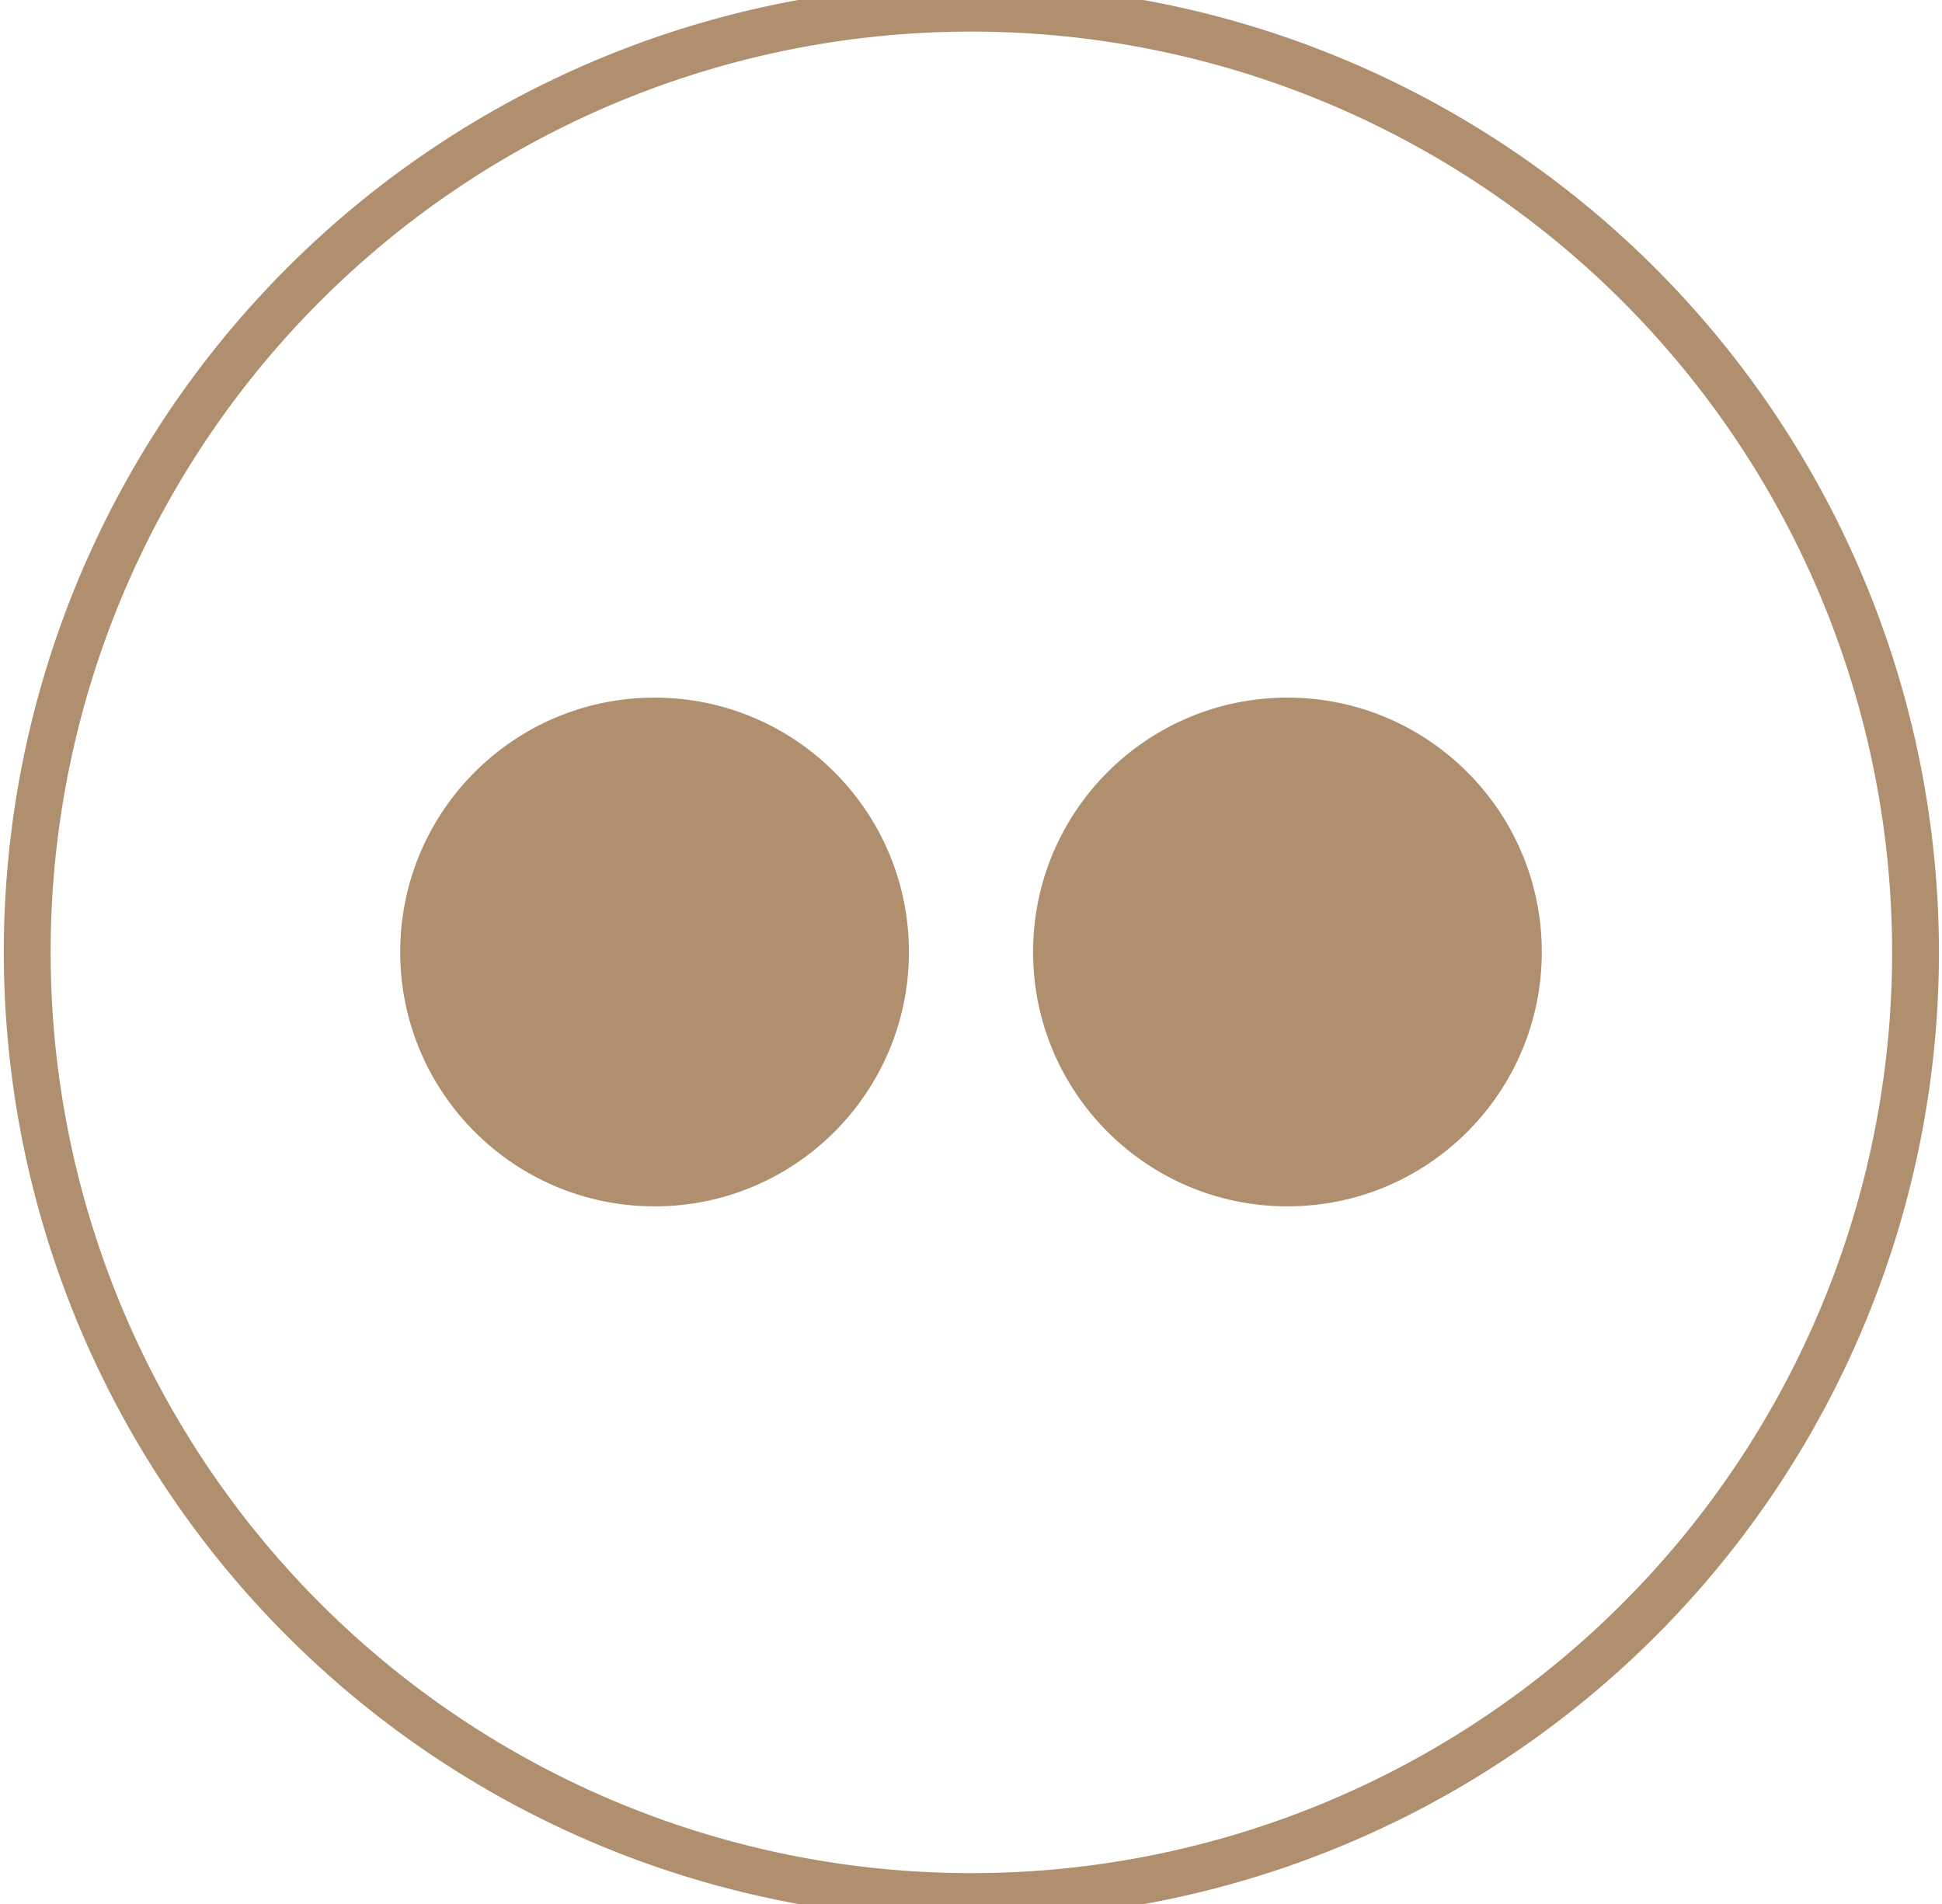
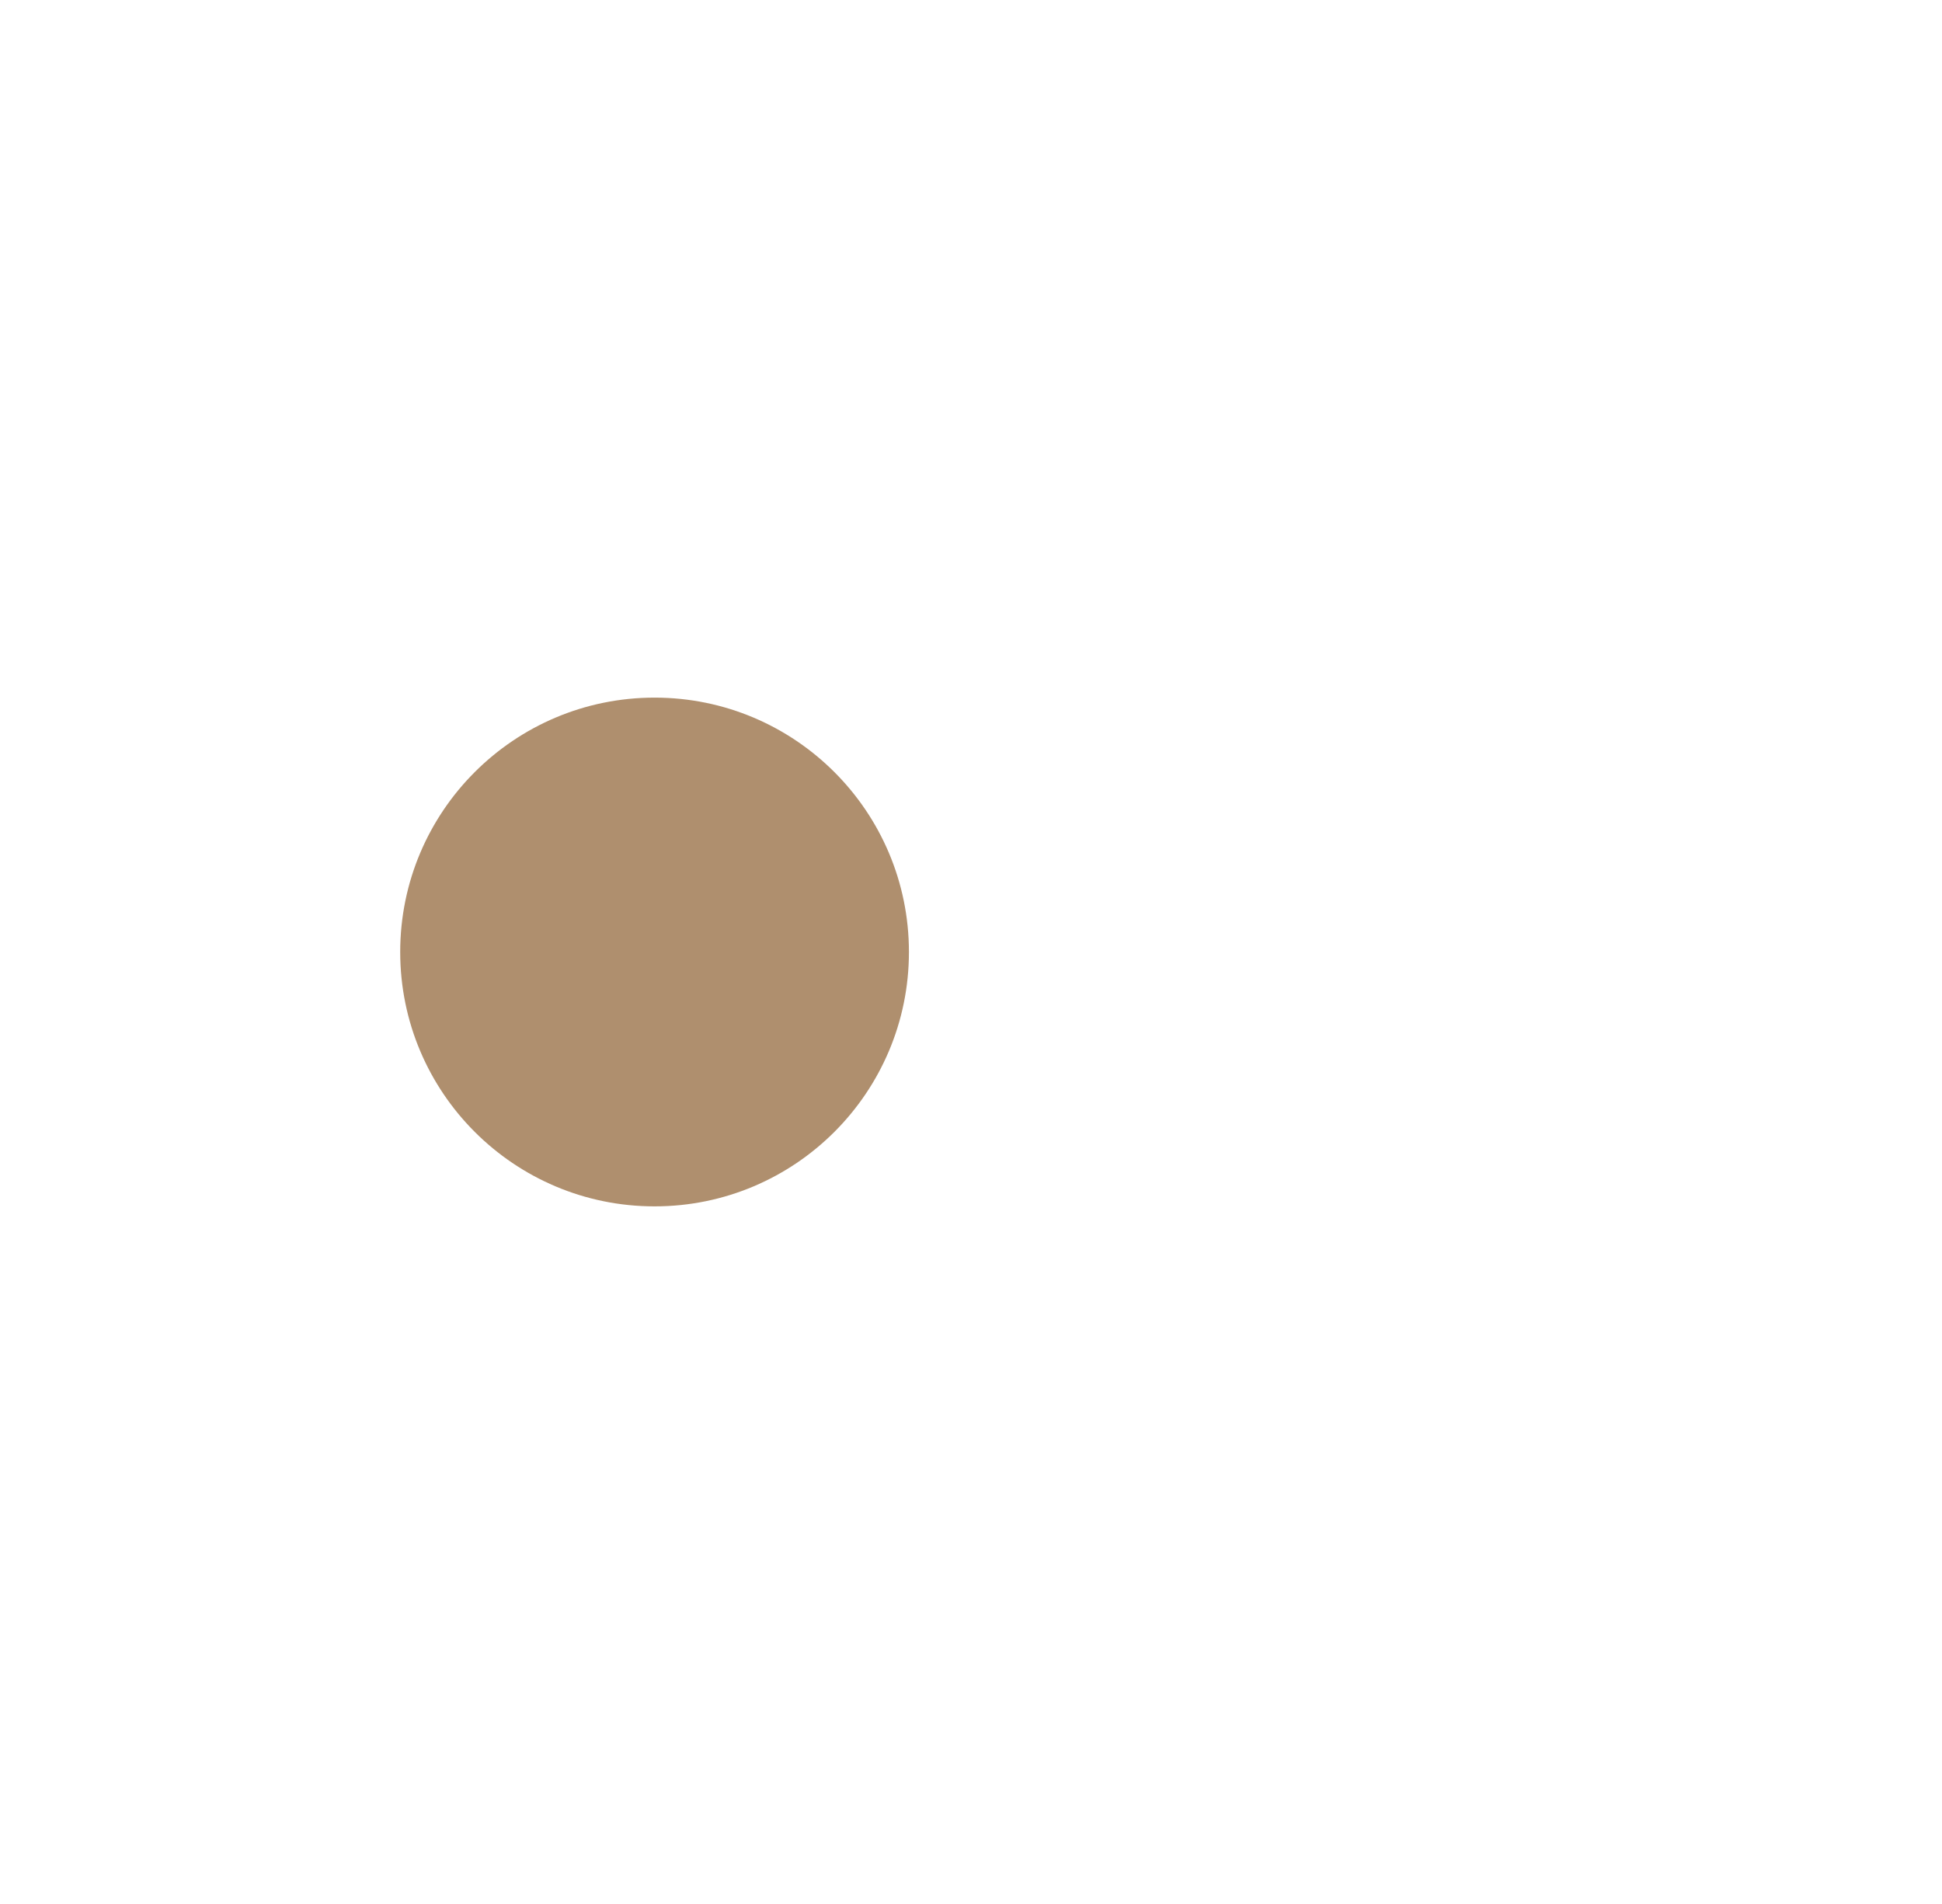
<svg xmlns="http://www.w3.org/2000/svg" id="Layer_1" data-name="Layer 1" viewBox="0 0 51 50">
  <defs>
    <style>.cls-1{fill:#af8f6e;}</style>
  </defs>
-   <path class="cls-1" d="M25.49.83A24.18,24.18,0,1,1,1.33,25,24.17,24.17,0,0,1,25.49.83m0-1.24A25.41,25.41,0,1,0,50.92,25,25.44,25.44,0,0,0,25.49-.41Z" />
  <circle class="cls-1" cx="17.19" cy="25" r="6.68" />
-   <circle class="cls-1" cx="33.81" cy="25" r="6.68" />
</svg>